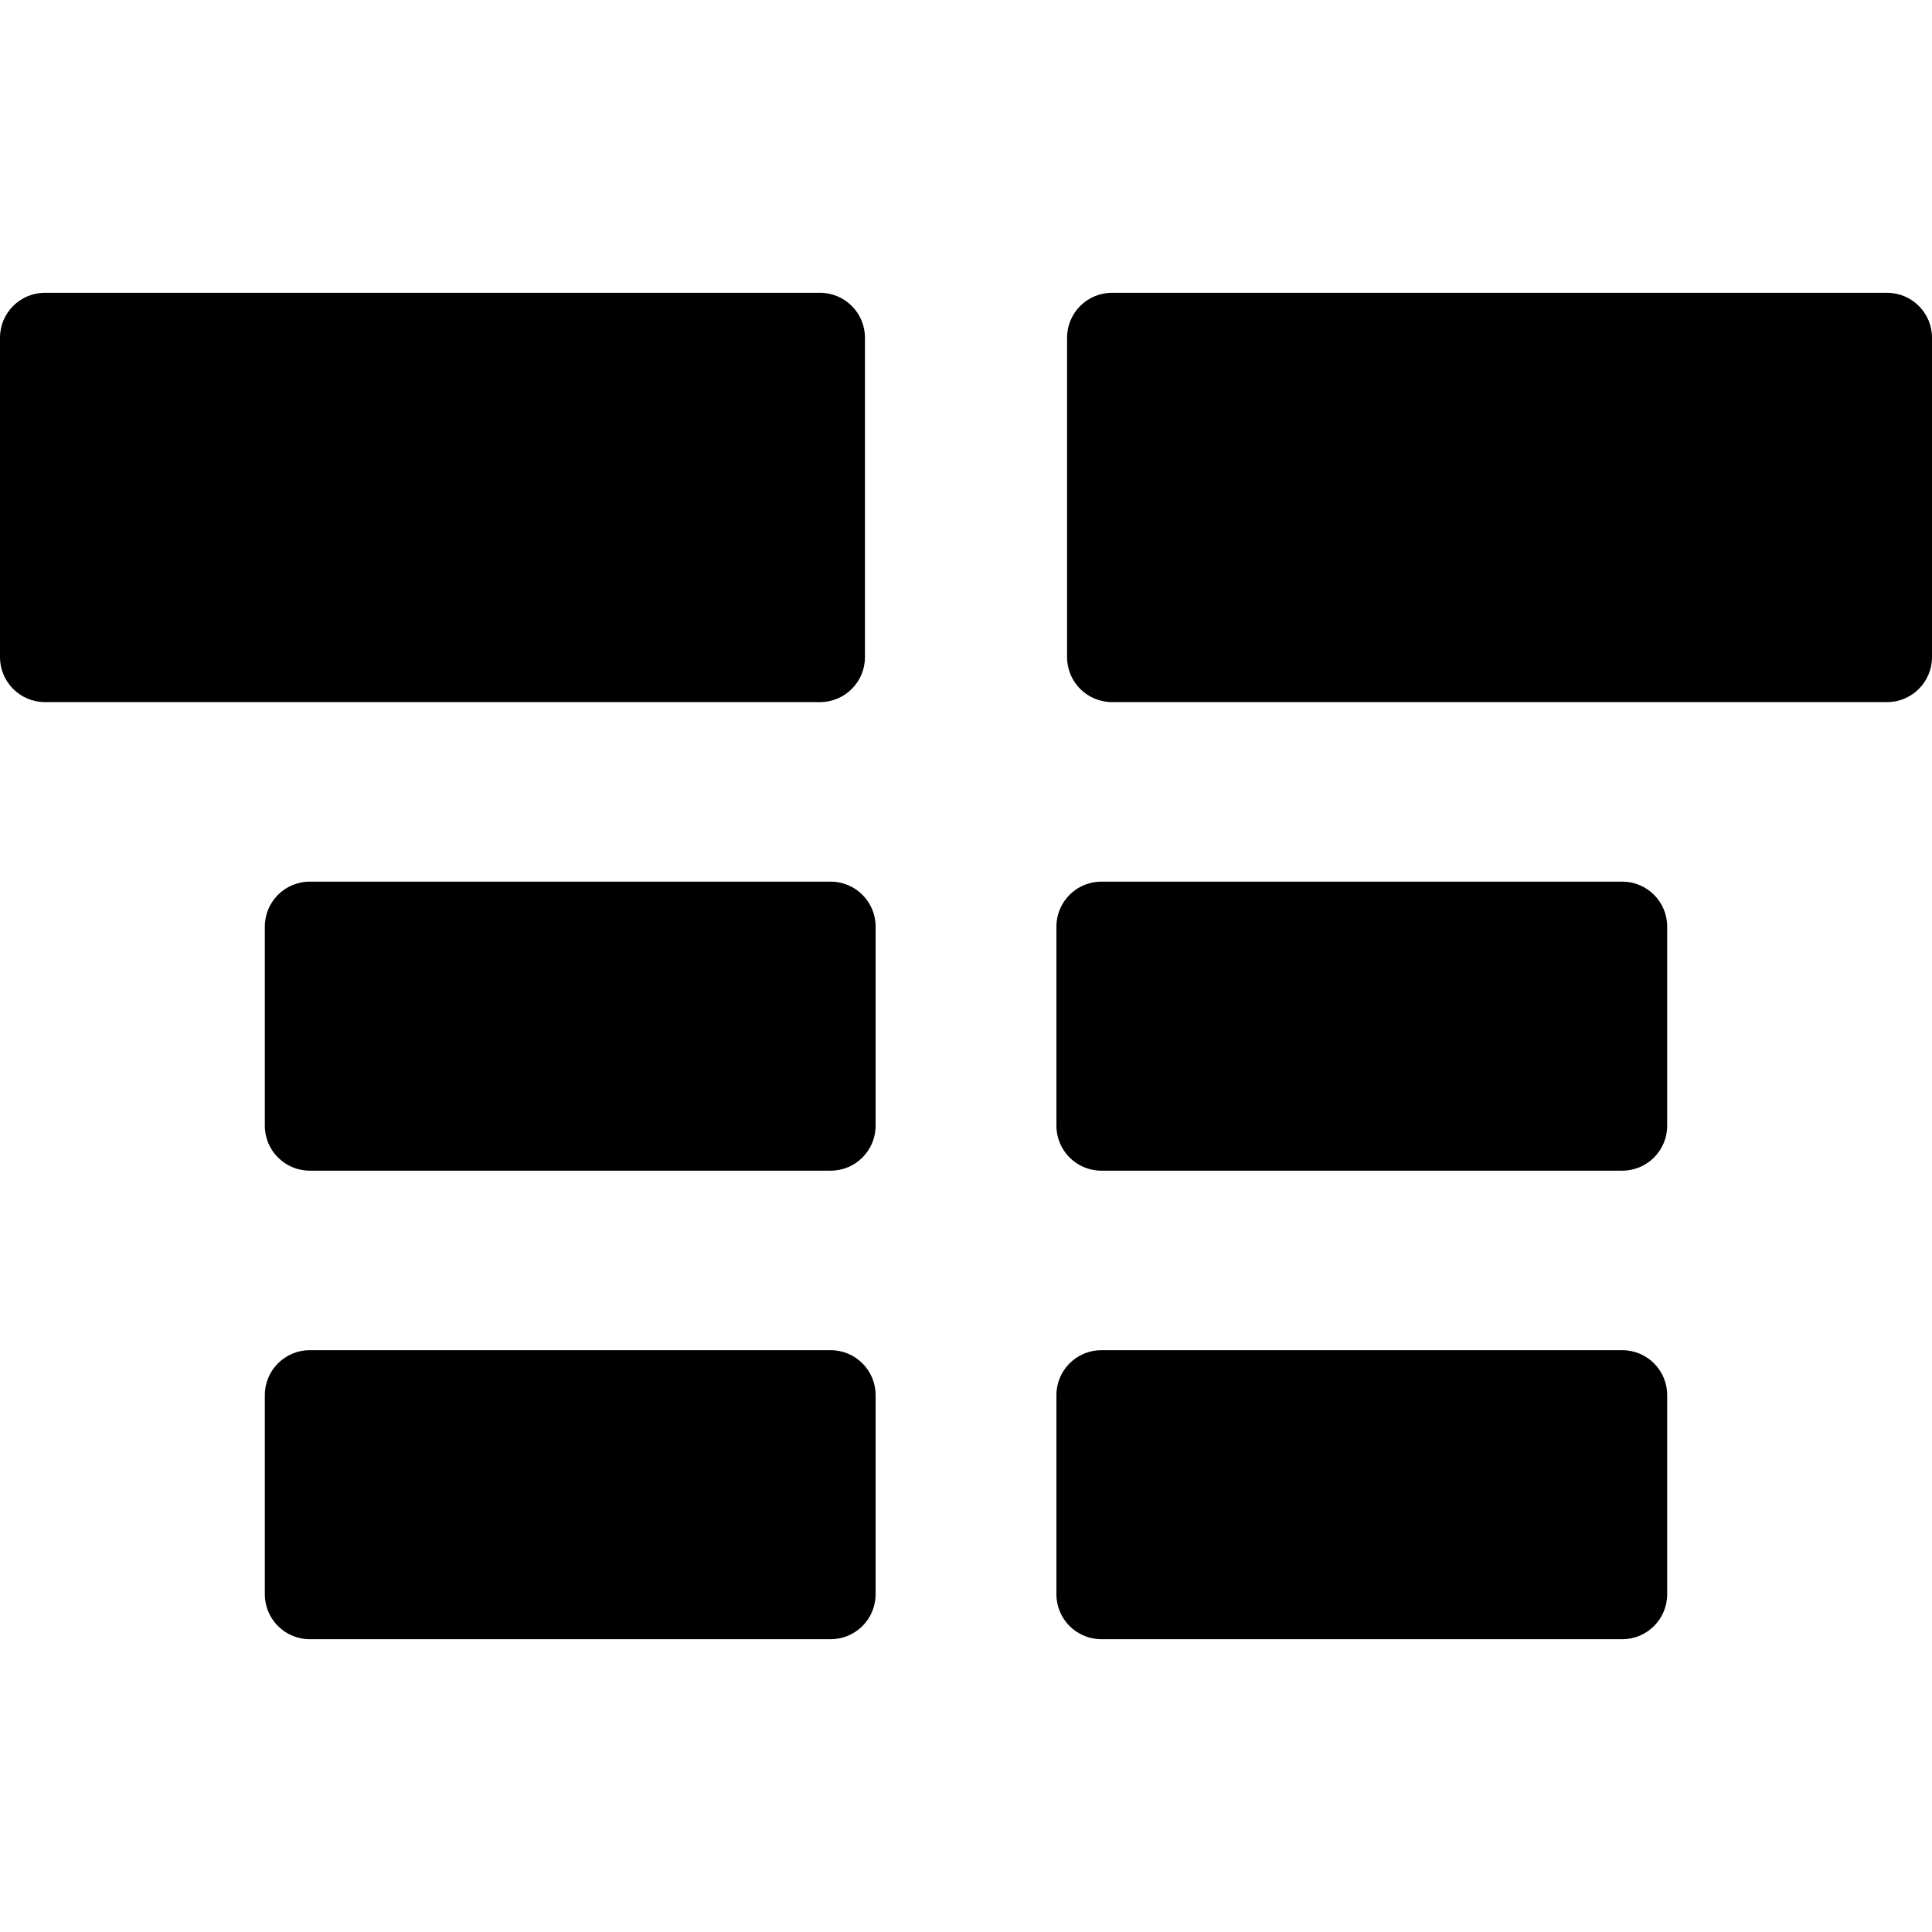
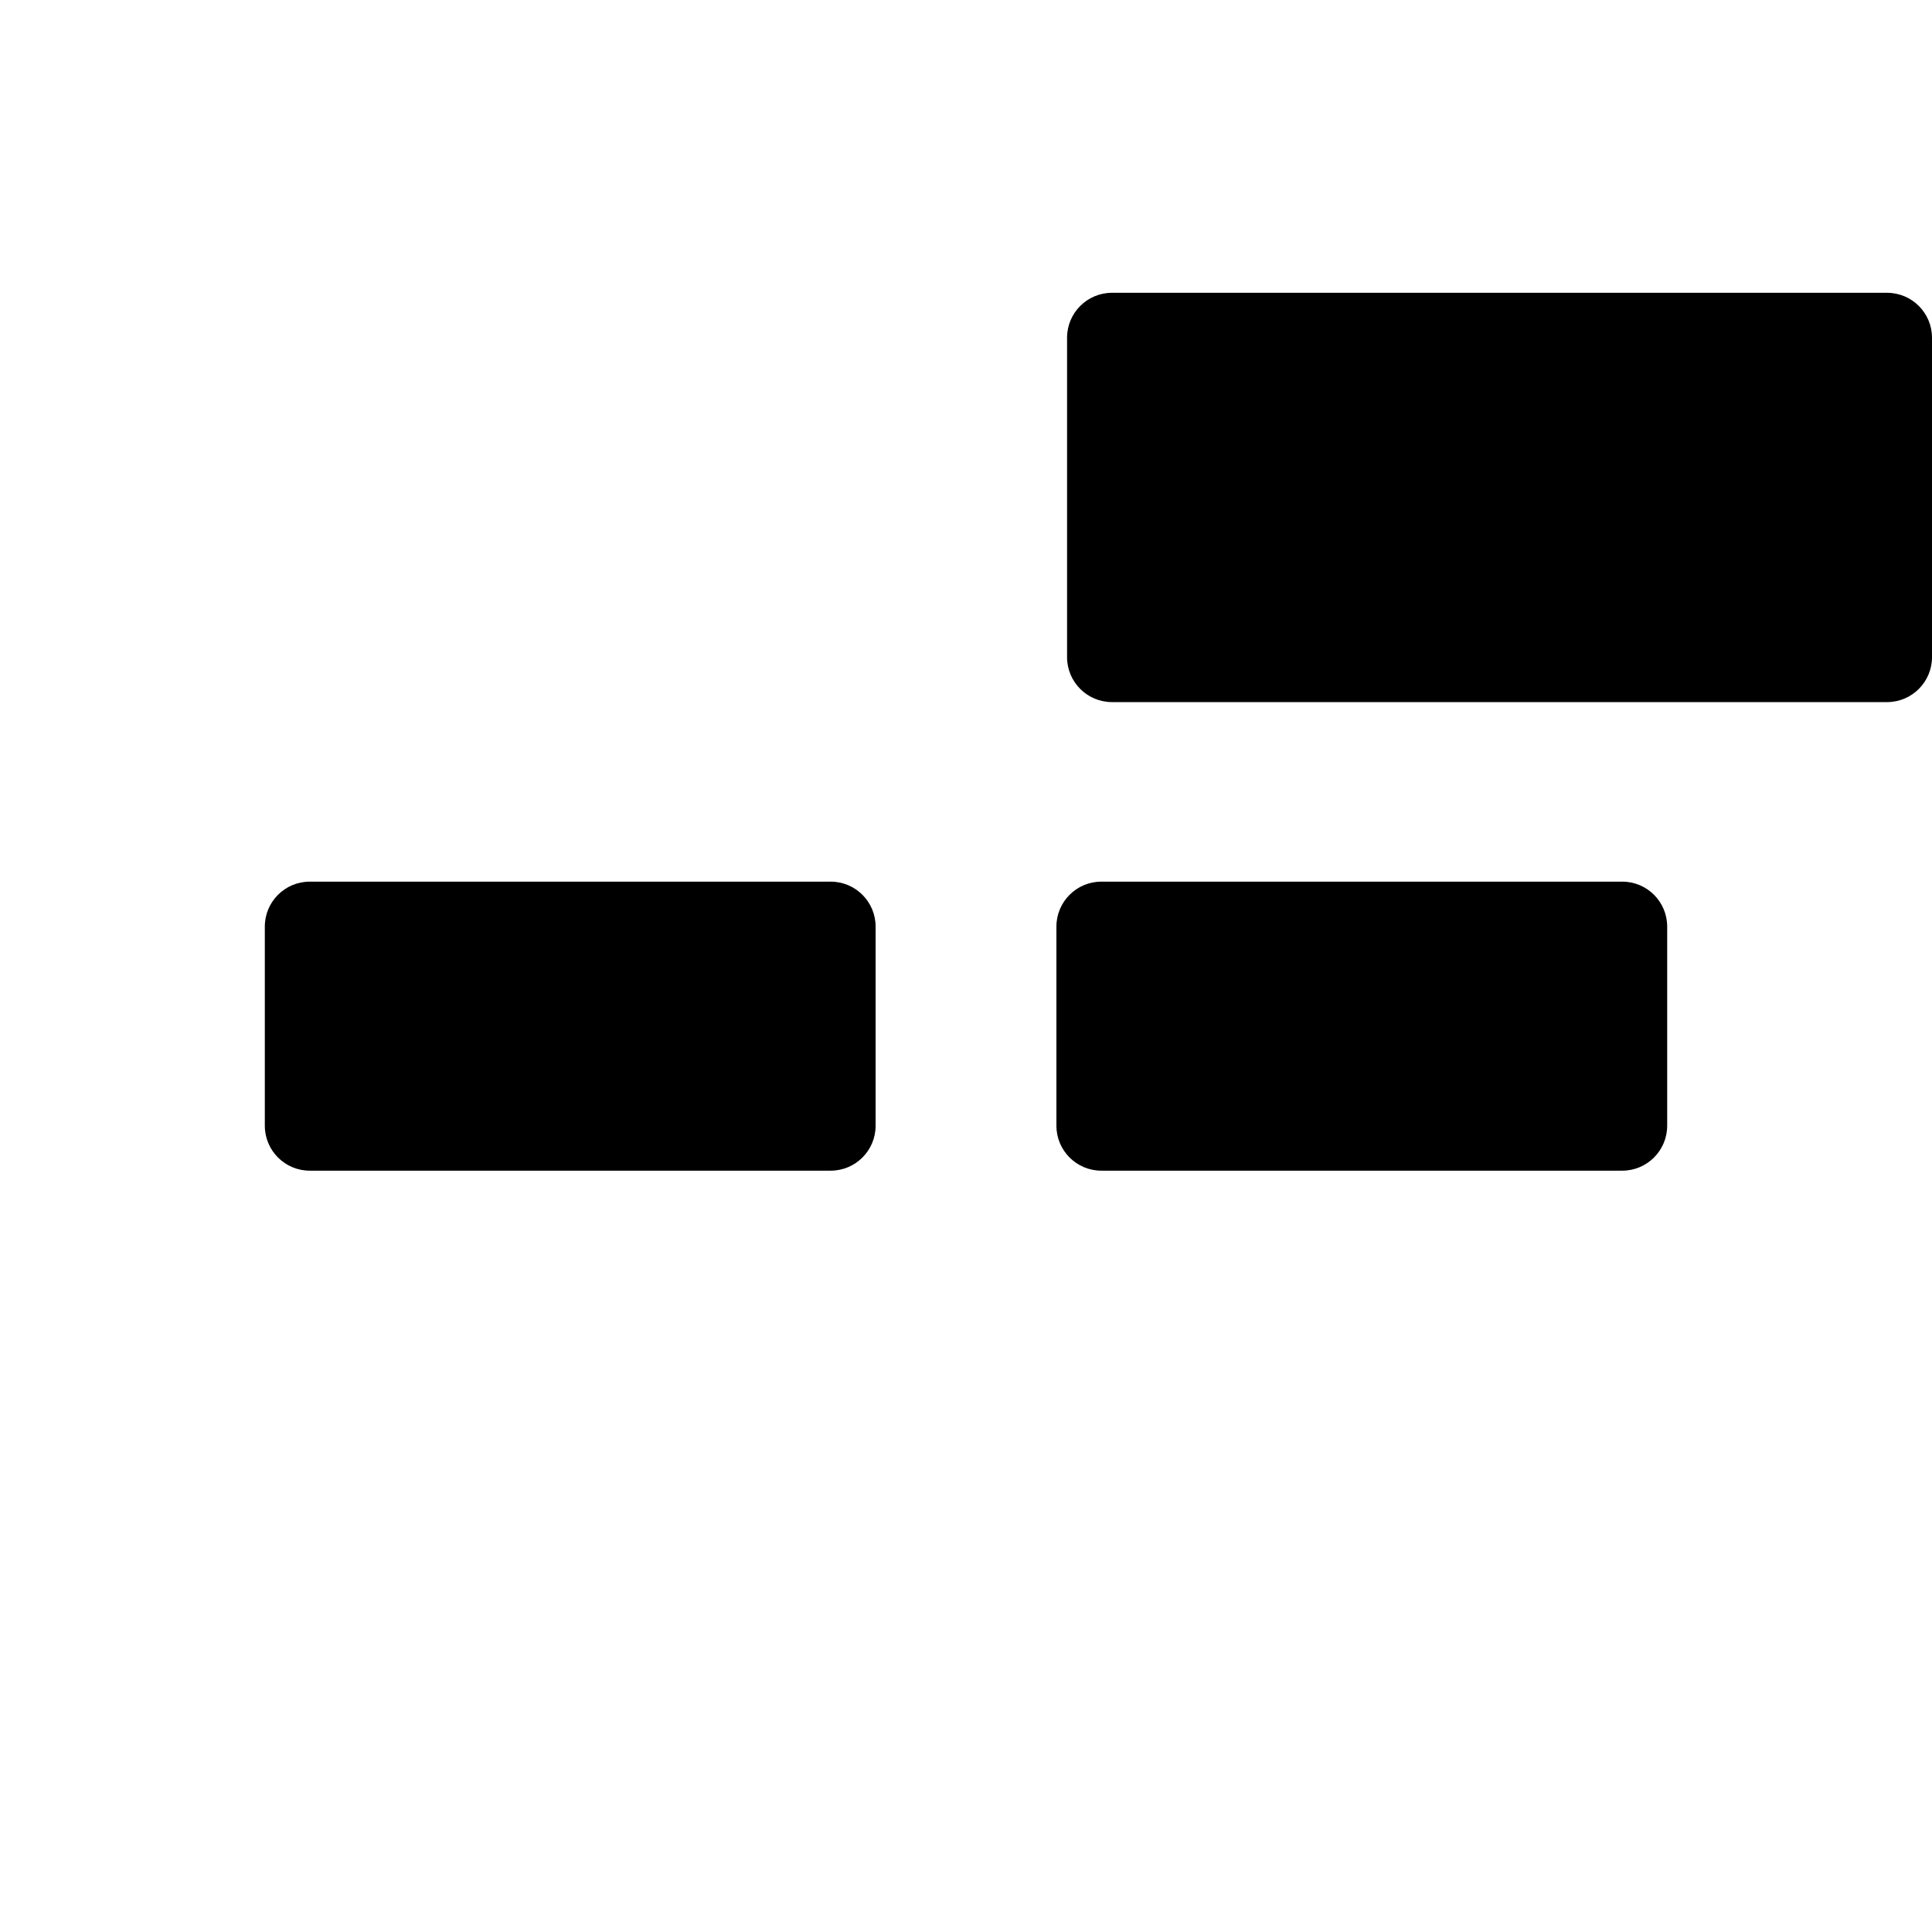
<svg xmlns="http://www.w3.org/2000/svg" fill="#000000" version="1.1" id="Capa_1" width="800px" height="800px" viewBox="0 0 429.805 429.805" xml:space="preserve">
  <g>
    <g>
-       <path d="M184.794,300.37H68.913c-5.522,0-10,4.479-10,10v44.3c0,5.522,4.478,9.999,10,9.999h115.881c5.521,0,10-4.477,10-9.999    v-44.3C194.794,304.848,190.315,300.37,184.794,300.37z" />
-       <path d="M360.893,300.37H245.016c-5.521,0-10,4.479-10,10v44.3c0,5.522,4.479,9.999,10,9.999h115.877c5.521,0,10-4.477,10-9.999    v-44.3C370.893,304.848,366.416,300.37,360.893,300.37z" />
      <path d="M184.794,196.136H68.913c-5.522,0-10,4.478-10,10v44.301c0,5.522,4.478,10,10,10h115.881c5.521,0,10-4.478,10-10v-44.301    C194.794,200.614,190.315,196.136,184.794,196.136z" />
      <path d="M360.893,196.136H245.016c-5.521,0-10,4.478-10,10v44.301c0,5.522,4.479,10,10,10h115.877c5.521,0,10-4.478,10-10v-44.301    C370.893,200.614,366.416,196.136,360.893,196.136z" />
-       <path d="M192.424,146.194V75.136c0-5.522-4.478-10-10-10H10c-5.522,0-10,4.478-10,10v71.058c0,5.522,4.478,10,10,10h172.425    C187.947,156.194,192.424,151.716,192.424,146.194z" />
      <path d="M419.805,65.136h-172.42c-5.521,0-10,4.478-10,10v71.058c0,5.522,4.479,10,10,10h172.42c5.521,0,10-4.478,10-10V75.136    C429.805,69.614,425.326,65.136,419.805,65.136z" />
    </g>
  </g>
</svg>